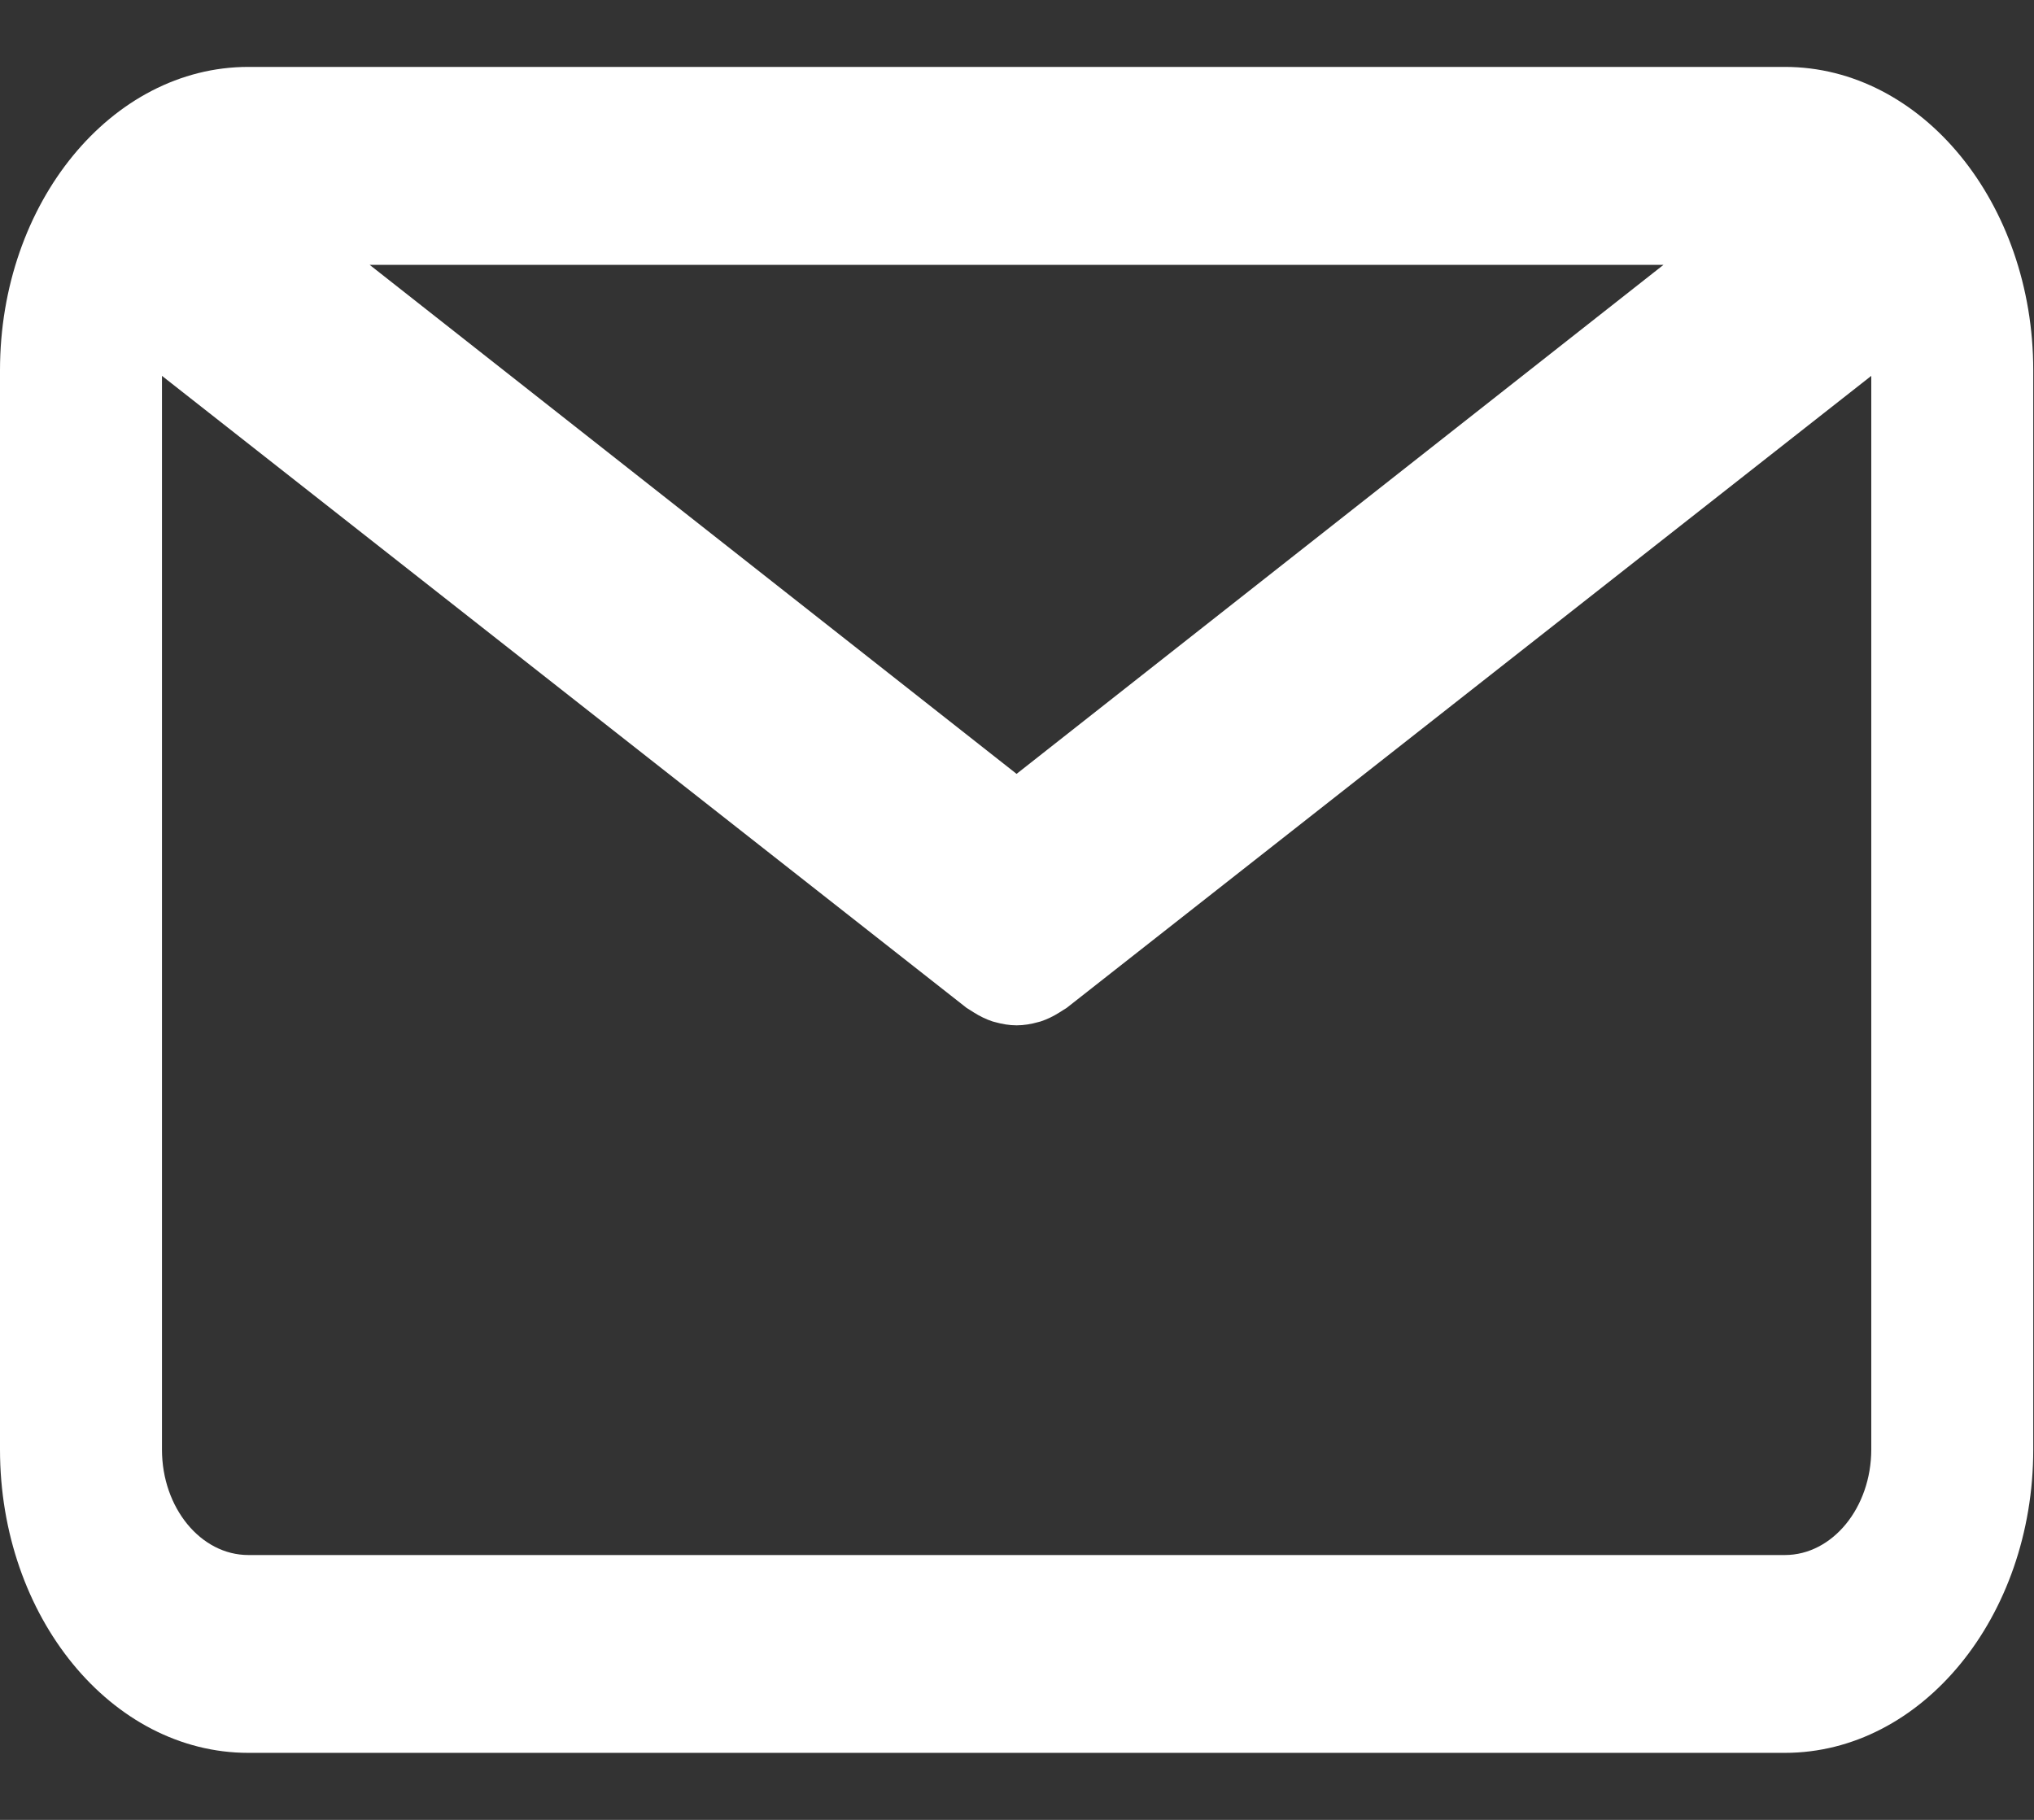
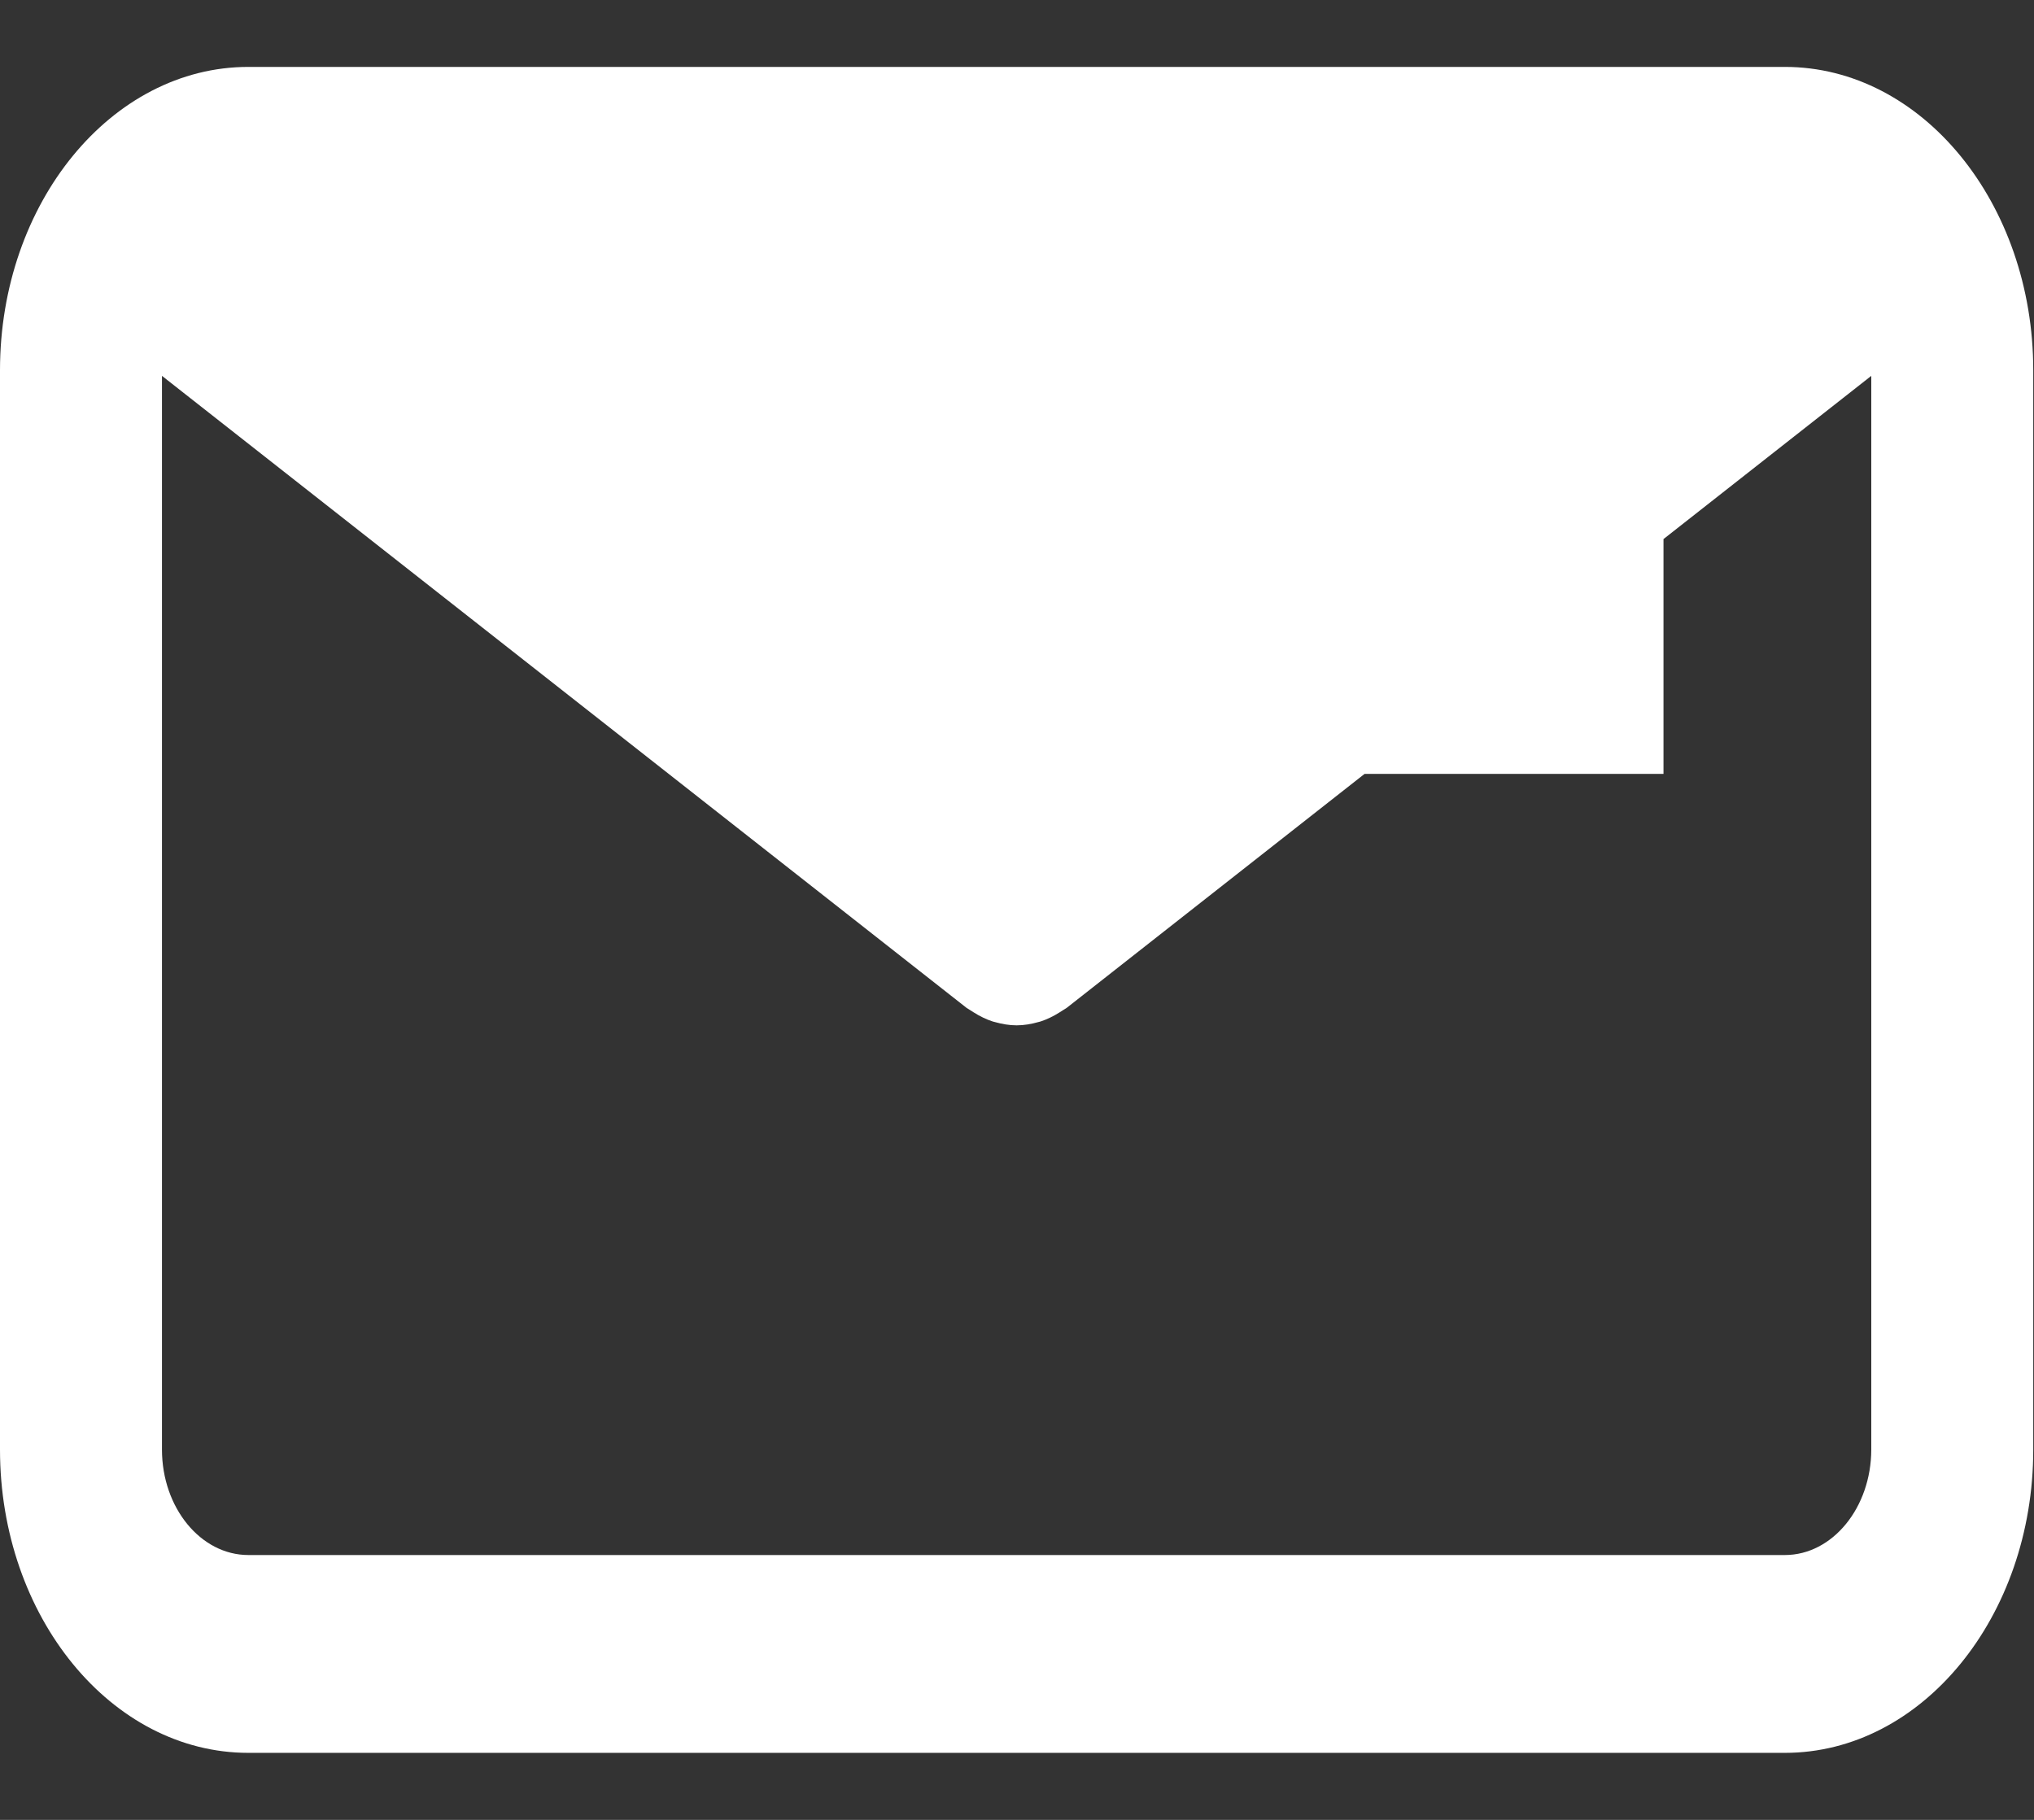
<svg xmlns="http://www.w3.org/2000/svg" width="19" height="17" viewBox="0 0 19 17" fill="none">
  <rect x="0" y="0" width="19" height="17" fill="#333333" stroke="none" />
-   <path d="M16.673 0.625H2.32C1.041 0.625 0 1.896 0 3.459V13.541C0 15.103 1.041 16.374 2.32 16.374H16.673C17.952 16.374 18.993 15.103 18.993 13.541V3.459C18.993 1.896 17.952 0.625 16.673 0.625ZM15.539 2.474L9.496 7.229L3.453 2.474H15.539ZM16.673 14.526H2.32C1.875 14.526 1.513 14.084 1.513 13.541V3.511L9.029 9.415C9.039 9.422 9.05 9.428 9.061 9.435C9.072 9.442 9.083 9.449 9.094 9.456C9.152 9.493 9.212 9.522 9.273 9.542C9.28 9.544 9.286 9.545 9.292 9.547C9.36 9.566 9.428 9.578 9.496 9.578H9.496C9.497 9.578 9.497 9.578 9.497 9.578C9.565 9.578 9.634 9.566 9.701 9.547C9.707 9.545 9.713 9.544 9.72 9.542C9.781 9.522 9.841 9.493 9.899 9.456C9.91 9.449 9.922 9.442 9.932 9.435C9.943 9.428 9.954 9.422 9.964 9.415L17.48 3.511V13.541C17.479 14.084 17.117 14.526 16.673 14.526Z" fill="white" />
+   <path d="M16.673 0.625H2.32C1.041 0.625 0 1.896 0 3.459V13.541C0 15.103 1.041 16.374 2.32 16.374H16.673C17.952 16.374 18.993 15.103 18.993 13.541V3.459C18.993 1.896 17.952 0.625 16.673 0.625ZM15.539 2.474L9.496 7.229H15.539ZM16.673 14.526H2.32C1.875 14.526 1.513 14.084 1.513 13.541V3.511L9.029 9.415C9.039 9.422 9.05 9.428 9.061 9.435C9.072 9.442 9.083 9.449 9.094 9.456C9.152 9.493 9.212 9.522 9.273 9.542C9.28 9.544 9.286 9.545 9.292 9.547C9.36 9.566 9.428 9.578 9.496 9.578H9.496C9.497 9.578 9.497 9.578 9.497 9.578C9.565 9.578 9.634 9.566 9.701 9.547C9.707 9.545 9.713 9.544 9.72 9.542C9.781 9.522 9.841 9.493 9.899 9.456C9.91 9.449 9.922 9.442 9.932 9.435C9.943 9.428 9.954 9.422 9.964 9.415L17.48 3.511V13.541C17.479 14.084 17.117 14.526 16.673 14.526Z" fill="white" />
</svg>